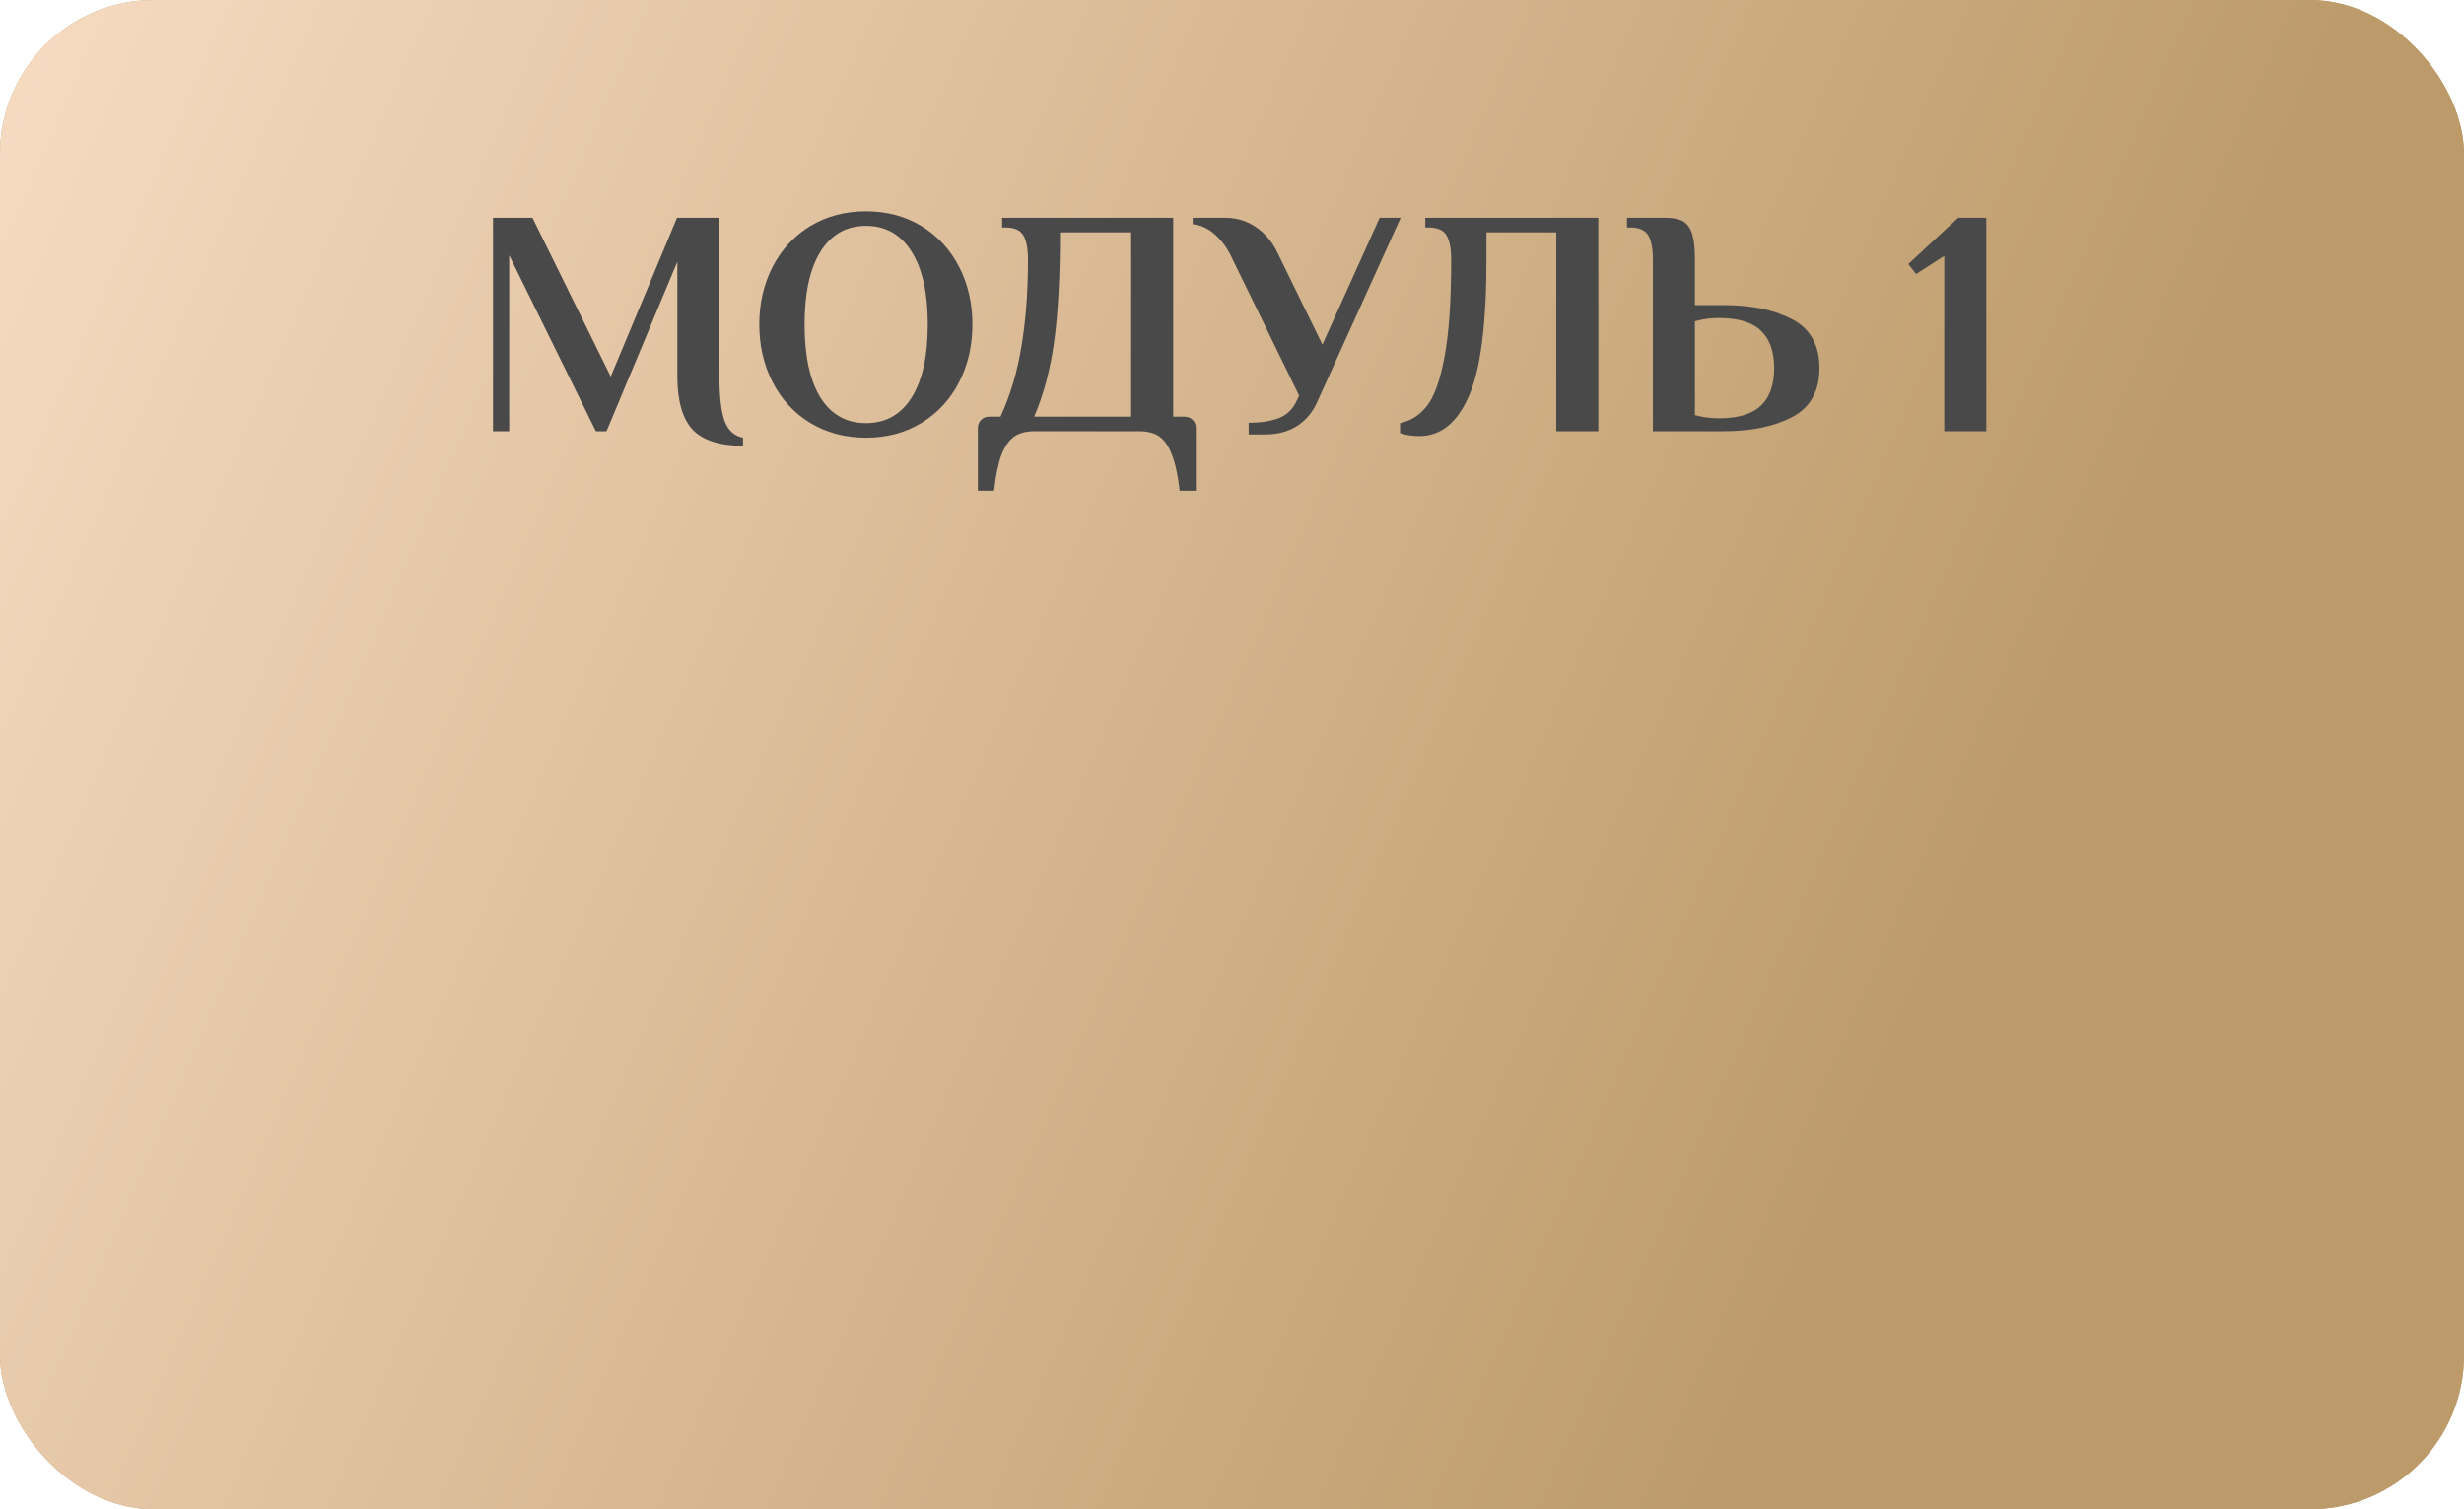
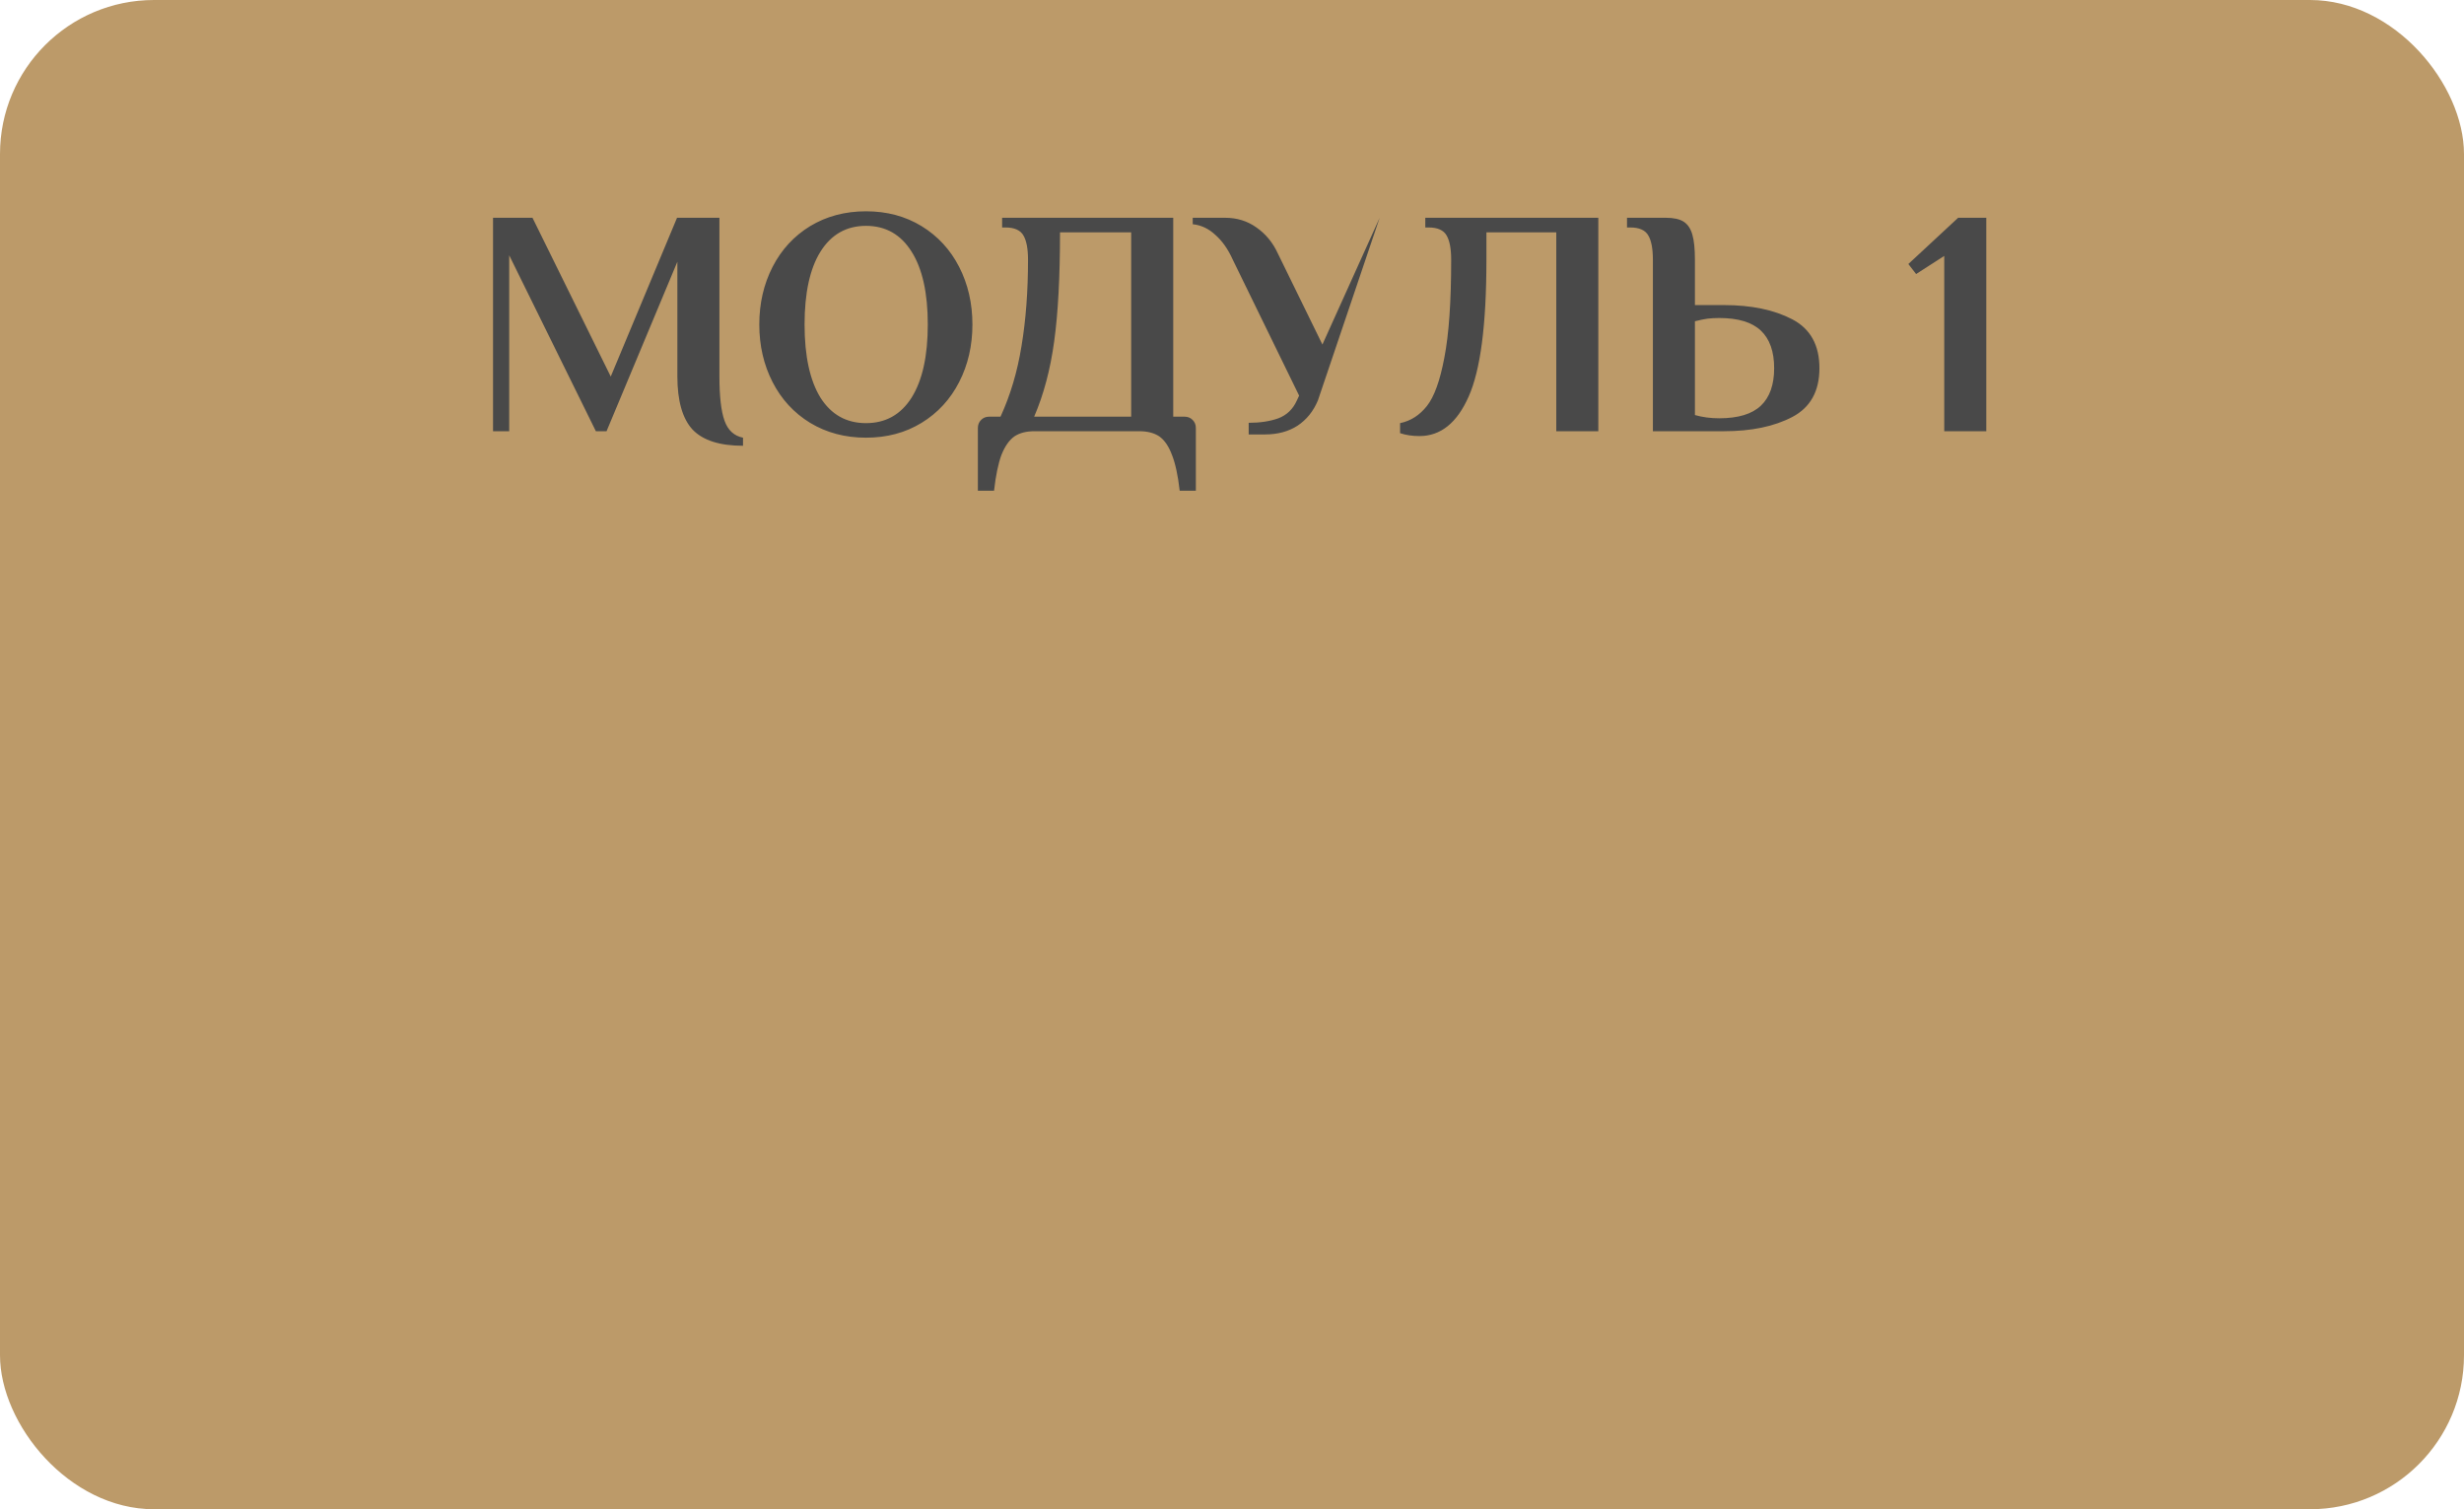
<svg xmlns="http://www.w3.org/2000/svg" width="160" height="98" viewBox="0 0 160 98" fill="none">
  <rect width="160" height="98" rx="10" fill="#BC9A69" />
-   <rect width="160" height="98" rx="10" fill="url(#paint0_linear_30_72)" />
-   <path d="M48.248 28.945C46.736 28.945 45.644 28.595 44.972 27.895C44.314 27.181 43.985 26.026 43.985 24.43V16.996L39.386 28H38.693L33.065 16.576V28H32.015V14.14H34.577L39.659 24.451L43.964 14.14H46.715V24.43C46.715 25.746 46.827 26.712 47.051 27.328C47.275 27.944 47.674 28.308 48.248 28.42V28.945ZM56.235 28.42C54.877 28.42 53.666 28.098 52.602 27.454C51.552 26.81 50.74 25.928 50.166 24.808C49.592 23.688 49.305 22.442 49.305 21.07C49.305 19.698 49.592 18.452 50.166 17.332C50.74 16.212 51.552 15.33 52.602 14.686C53.666 14.042 54.877 13.72 56.235 13.72C57.593 13.72 58.797 14.042 59.847 14.686C60.897 15.33 61.709 16.212 62.283 17.332C62.857 18.452 63.144 19.698 63.144 21.07C63.144 22.442 62.857 23.688 62.283 24.808C61.709 25.928 60.897 26.81 59.847 27.454C58.797 28.098 57.593 28.42 56.235 28.42ZM56.235 27.475C57.509 27.475 58.496 26.922 59.196 25.816C59.896 24.696 60.246 23.114 60.246 21.07C60.246 19.026 59.896 17.451 59.196 16.345C58.496 15.225 57.509 14.665 56.235 14.665C54.961 14.665 53.974 15.225 53.274 16.345C52.588 17.451 52.245 19.026 52.245 21.07C52.245 23.114 52.588 24.696 53.274 25.816C53.974 26.922 54.961 27.475 56.235 27.475ZM63.498 27.79C63.498 27.58 63.569 27.405 63.709 27.265C63.849 27.125 64.023 27.055 64.234 27.055H64.969C65.612 25.655 66.067 24.122 66.334 22.456C66.614 20.776 66.754 18.914 66.754 16.87C66.754 16.156 66.656 15.631 66.46 15.295C66.263 14.945 65.871 14.77 65.284 14.77H65.073V14.14H76.183V27.055H76.918C77.127 27.055 77.302 27.125 77.442 27.265C77.582 27.405 77.653 27.58 77.653 27.79V31.864H76.603C76.49 30.87 76.323 30.093 76.099 29.533C75.888 28.973 75.615 28.574 75.279 28.336C74.944 28.112 74.51 28 73.978 28H67.174C66.641 28 66.207 28.112 65.871 28.336C65.535 28.574 65.255 28.973 65.031 29.533C64.822 30.093 64.66 30.87 64.549 31.864H63.498V27.79ZM73.453 27.055V15.085H68.832C68.832 17.969 68.707 20.328 68.454 22.162C68.203 23.996 67.769 25.627 67.153 27.055H73.453ZM81.083 27.454C81.825 27.454 82.469 27.356 83.015 27.16C83.561 26.95 83.96 26.565 84.212 26.005L84.359 25.69L80.054 16.87C79.746 16.184 79.368 15.645 78.92 15.253C78.486 14.847 77.996 14.616 77.45 14.56V14.14H79.55C80.32 14.14 80.999 14.35 81.587 14.77C82.189 15.19 82.651 15.75 82.973 16.45L85.871 22.372L89.588 14.14H90.953L85.577 26.005C85.283 26.705 84.842 27.251 84.254 27.643C83.666 28.021 82.959 28.21 82.133 28.21H81.083V27.454ZM92.174 28.315C91.712 28.315 91.292 28.252 90.914 28.126V27.475C91.6 27.335 92.181 26.964 92.657 26.362C93.133 25.76 93.511 24.71 93.791 23.212C94.085 21.7 94.232 19.586 94.232 16.87C94.232 16.156 94.134 15.631 93.938 15.295C93.742 14.945 93.35 14.77 92.762 14.77H92.552V14.14H103.787V28H101.057V15.085H96.521V16.87C96.521 21.07 96.136 24.031 95.366 25.753C94.61 27.461 93.546 28.315 92.174 28.315ZM107.33 16.87C107.33 16.156 107.232 15.631 107.036 15.295C106.84 14.945 106.448 14.77 105.86 14.77H105.65V14.14H108.17C108.674 14.14 109.059 14.224 109.325 14.392C109.591 14.56 109.78 14.84 109.892 15.232C110.004 15.61 110.06 16.156 110.06 16.87V19.81H111.95C113.728 19.81 115.205 20.118 116.381 20.734C117.557 21.35 118.145 22.407 118.145 23.905C118.145 25.403 117.557 26.46 116.381 27.076C115.205 27.692 113.728 28 111.95 28H107.33V16.87ZM111.635 27.16C112.867 27.16 113.77 26.887 114.344 26.341C114.918 25.795 115.205 24.983 115.205 23.905C115.205 22.827 114.918 22.015 114.344 21.469C113.77 20.923 112.867 20.65 111.635 20.65C111.355 20.65 111.103 20.664 110.879 20.692C110.669 20.72 110.396 20.776 110.06 20.86V26.95C110.55 27.09 111.075 27.16 111.635 27.16ZM126.25 16.618L124.423 17.794L123.919 17.143L127.153 14.14H128.98V28H126.25V16.618Z" fill="#494949" />
+   <path d="M48.248 28.945C46.736 28.945 45.644 28.595 44.972 27.895C44.314 27.181 43.985 26.026 43.985 24.43V16.996L39.386 28H38.693L33.065 16.576V28H32.015V14.14H34.577L39.659 24.451L43.964 14.14H46.715V24.43C46.715 25.746 46.827 26.712 47.051 27.328C47.275 27.944 47.674 28.308 48.248 28.42V28.945ZM56.235 28.42C54.877 28.42 53.666 28.098 52.602 27.454C51.552 26.81 50.74 25.928 50.166 24.808C49.592 23.688 49.305 22.442 49.305 21.07C49.305 19.698 49.592 18.452 50.166 17.332C50.74 16.212 51.552 15.33 52.602 14.686C53.666 14.042 54.877 13.72 56.235 13.72C57.593 13.72 58.797 14.042 59.847 14.686C60.897 15.33 61.709 16.212 62.283 17.332C62.857 18.452 63.144 19.698 63.144 21.07C63.144 22.442 62.857 23.688 62.283 24.808C61.709 25.928 60.897 26.81 59.847 27.454C58.797 28.098 57.593 28.42 56.235 28.42ZM56.235 27.475C57.509 27.475 58.496 26.922 59.196 25.816C59.896 24.696 60.246 23.114 60.246 21.07C60.246 19.026 59.896 17.451 59.196 16.345C58.496 15.225 57.509 14.665 56.235 14.665C54.961 14.665 53.974 15.225 53.274 16.345C52.588 17.451 52.245 19.026 52.245 21.07C52.245 23.114 52.588 24.696 53.274 25.816C53.974 26.922 54.961 27.475 56.235 27.475ZM63.498 27.79C63.498 27.58 63.569 27.405 63.709 27.265C63.849 27.125 64.023 27.055 64.234 27.055H64.969C65.612 25.655 66.067 24.122 66.334 22.456C66.614 20.776 66.754 18.914 66.754 16.87C66.754 16.156 66.656 15.631 66.46 15.295C66.263 14.945 65.871 14.77 65.284 14.77H65.073V14.14H76.183V27.055H76.918C77.127 27.055 77.302 27.125 77.442 27.265C77.582 27.405 77.653 27.58 77.653 27.79V31.864H76.603C76.49 30.87 76.323 30.093 76.099 29.533C75.888 28.973 75.615 28.574 75.279 28.336C74.944 28.112 74.51 28 73.978 28H67.174C66.641 28 66.207 28.112 65.871 28.336C65.535 28.574 65.255 28.973 65.031 29.533C64.822 30.093 64.66 30.87 64.549 31.864H63.498V27.79ZM73.453 27.055V15.085H68.832C68.832 17.969 68.707 20.328 68.454 22.162C68.203 23.996 67.769 25.627 67.153 27.055H73.453ZM81.083 27.454C81.825 27.454 82.469 27.356 83.015 27.16C83.561 26.95 83.96 26.565 84.212 26.005L84.359 25.69L80.054 16.87C79.746 16.184 79.368 15.645 78.92 15.253C78.486 14.847 77.996 14.616 77.45 14.56V14.14H79.55C80.32 14.14 80.999 14.35 81.587 14.77C82.189 15.19 82.651 15.75 82.973 16.45L85.871 22.372L89.588 14.14L85.577 26.005C85.283 26.705 84.842 27.251 84.254 27.643C83.666 28.021 82.959 28.21 82.133 28.21H81.083V27.454ZM92.174 28.315C91.712 28.315 91.292 28.252 90.914 28.126V27.475C91.6 27.335 92.181 26.964 92.657 26.362C93.133 25.76 93.511 24.71 93.791 23.212C94.085 21.7 94.232 19.586 94.232 16.87C94.232 16.156 94.134 15.631 93.938 15.295C93.742 14.945 93.35 14.77 92.762 14.77H92.552V14.14H103.787V28H101.057V15.085H96.521V16.87C96.521 21.07 96.136 24.031 95.366 25.753C94.61 27.461 93.546 28.315 92.174 28.315ZM107.33 16.87C107.33 16.156 107.232 15.631 107.036 15.295C106.84 14.945 106.448 14.77 105.86 14.77H105.65V14.14H108.17C108.674 14.14 109.059 14.224 109.325 14.392C109.591 14.56 109.78 14.84 109.892 15.232C110.004 15.61 110.06 16.156 110.06 16.87V19.81H111.95C113.728 19.81 115.205 20.118 116.381 20.734C117.557 21.35 118.145 22.407 118.145 23.905C118.145 25.403 117.557 26.46 116.381 27.076C115.205 27.692 113.728 28 111.95 28H107.33V16.87ZM111.635 27.16C112.867 27.16 113.77 26.887 114.344 26.341C114.918 25.795 115.205 24.983 115.205 23.905C115.205 22.827 114.918 22.015 114.344 21.469C113.77 20.923 112.867 20.65 111.635 20.65C111.355 20.65 111.103 20.664 110.879 20.692C110.669 20.72 110.396 20.776 110.06 20.86V26.95C110.55 27.09 111.075 27.16 111.635 27.16ZM126.25 16.618L124.423 17.794L123.919 17.143L127.153 14.14H128.98V28H126.25V16.618Z" fill="#494949" />
  <defs>
    <linearGradient id="paint0_linear_30_72" x1="-66" y1="-2.77323e-06" x2="120.5" y2="81" gradientUnits="userSpaceOnUse">
      <stop offset="0.301" stop-color="#F7DBC2" />
      <stop offset="1" stop-color="#BC9A69" />
    </linearGradient>
  </defs>
</svg>